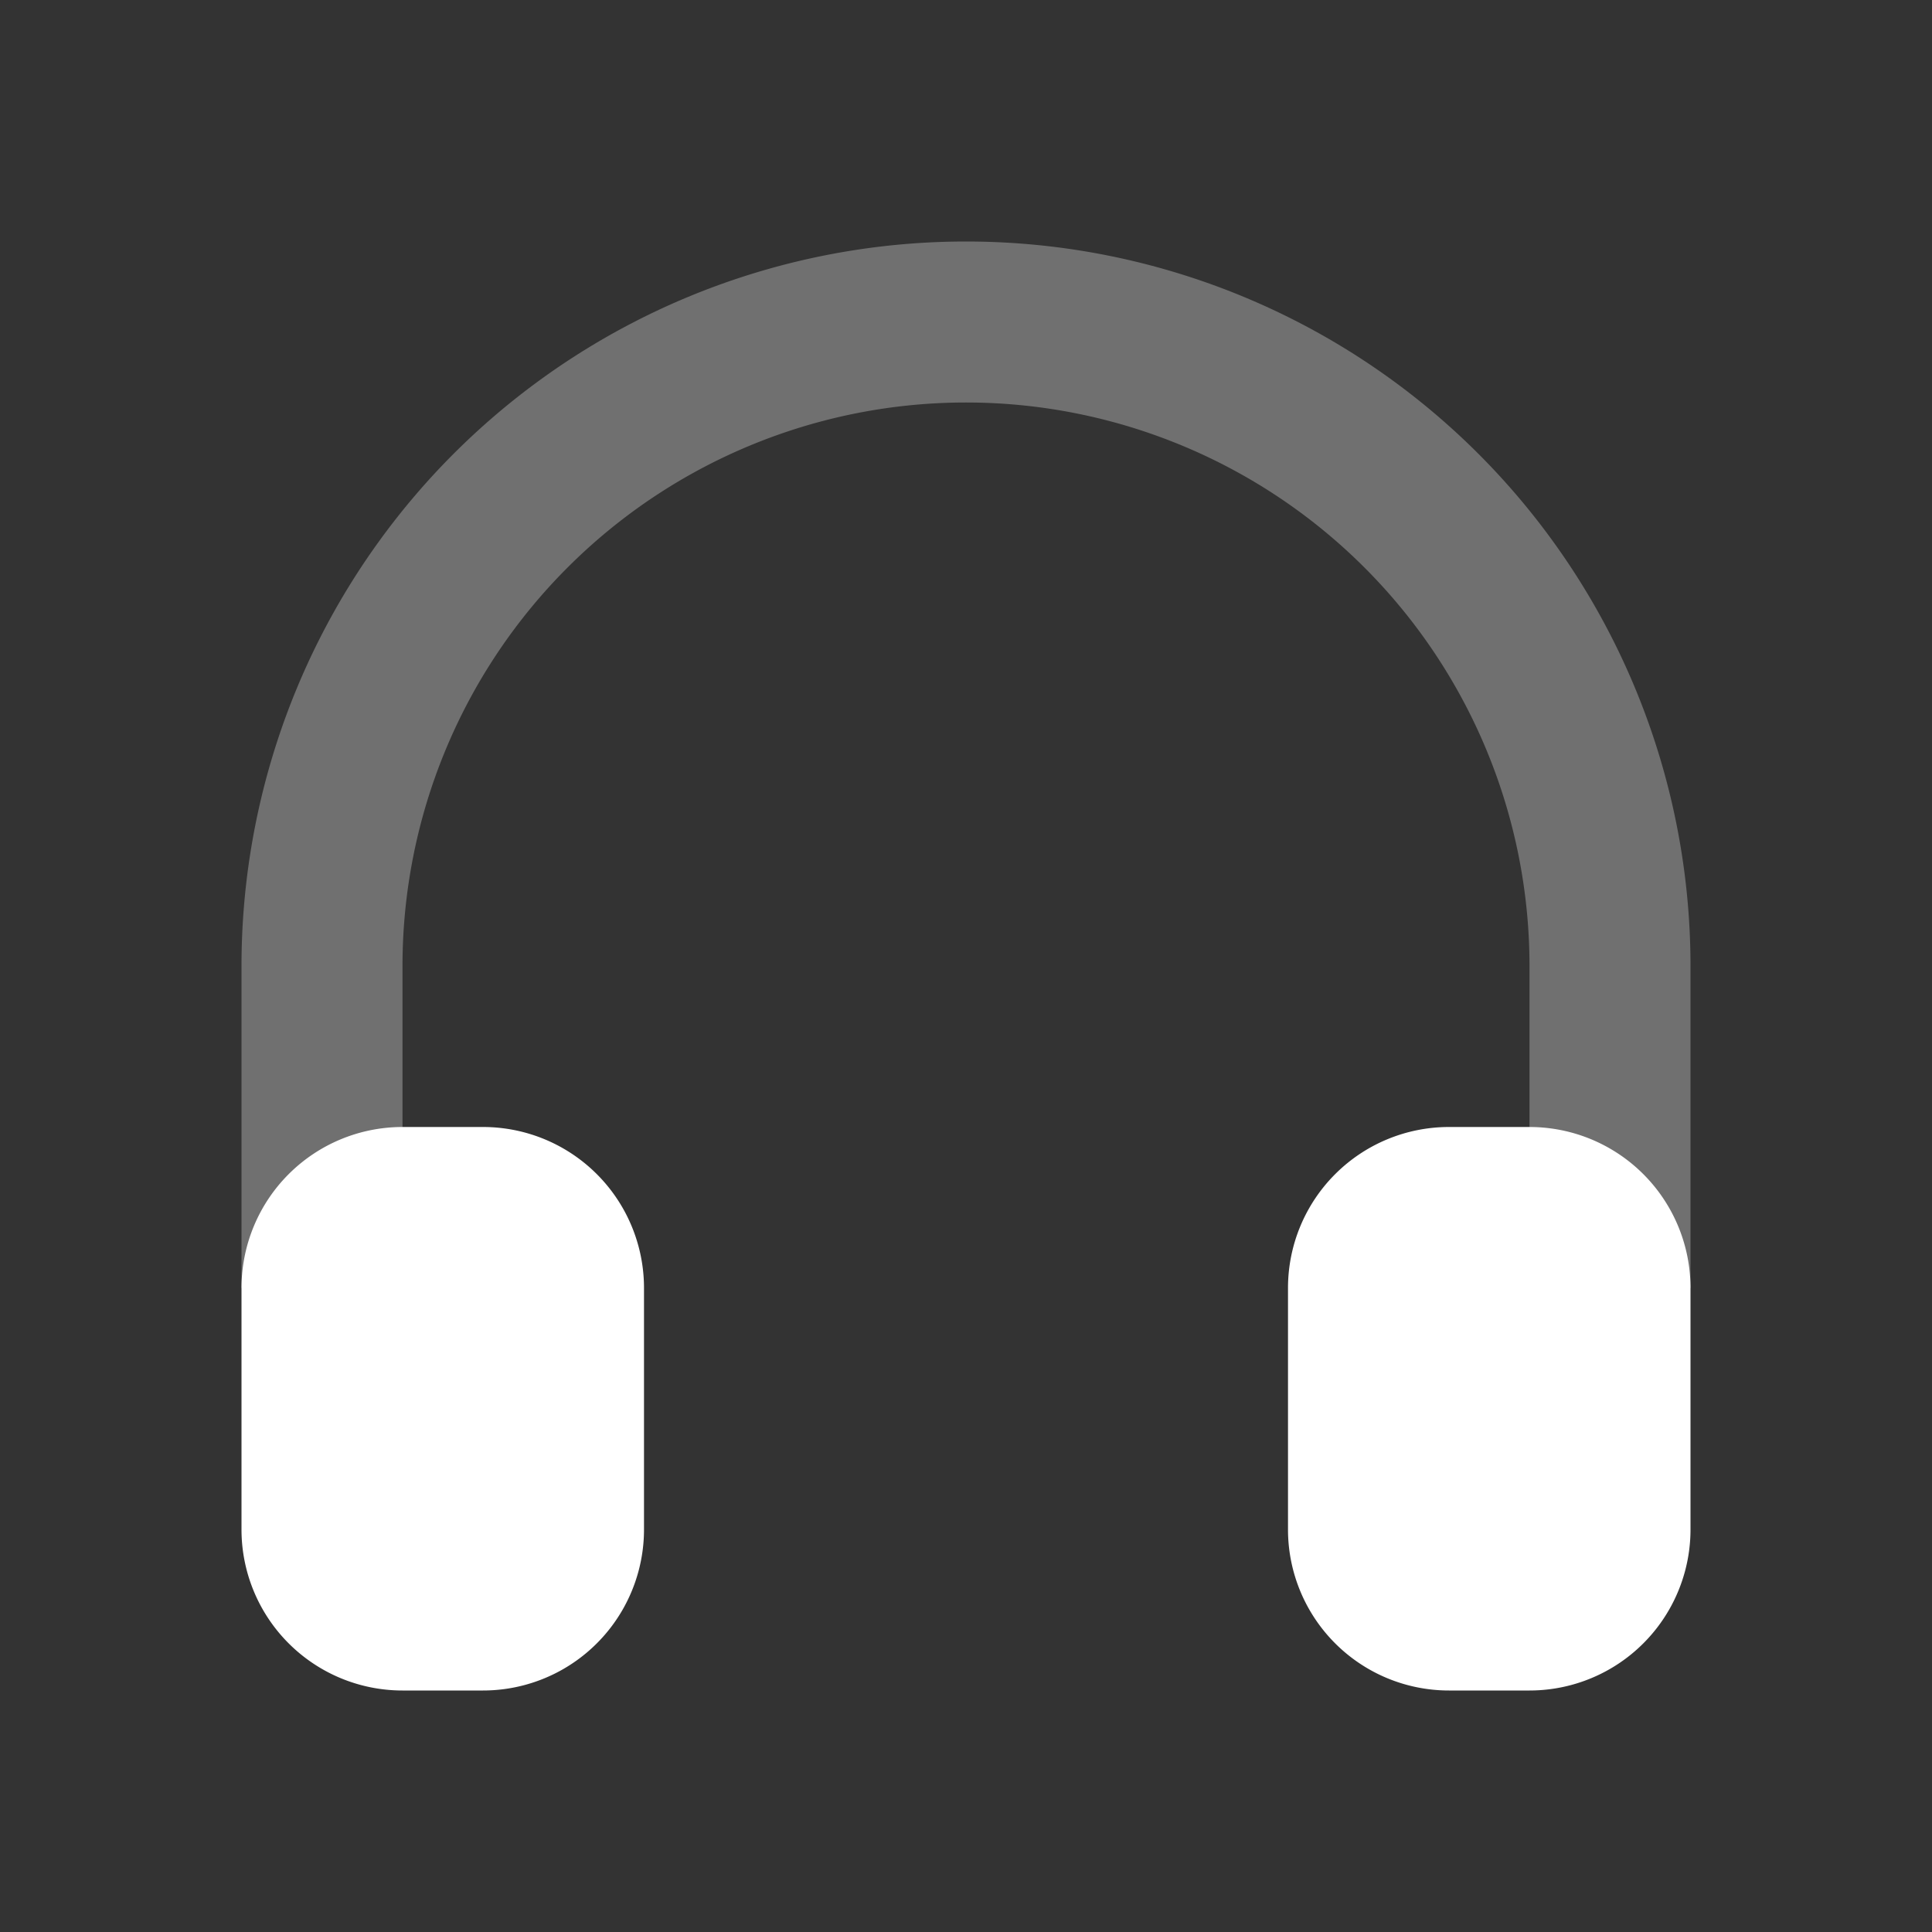
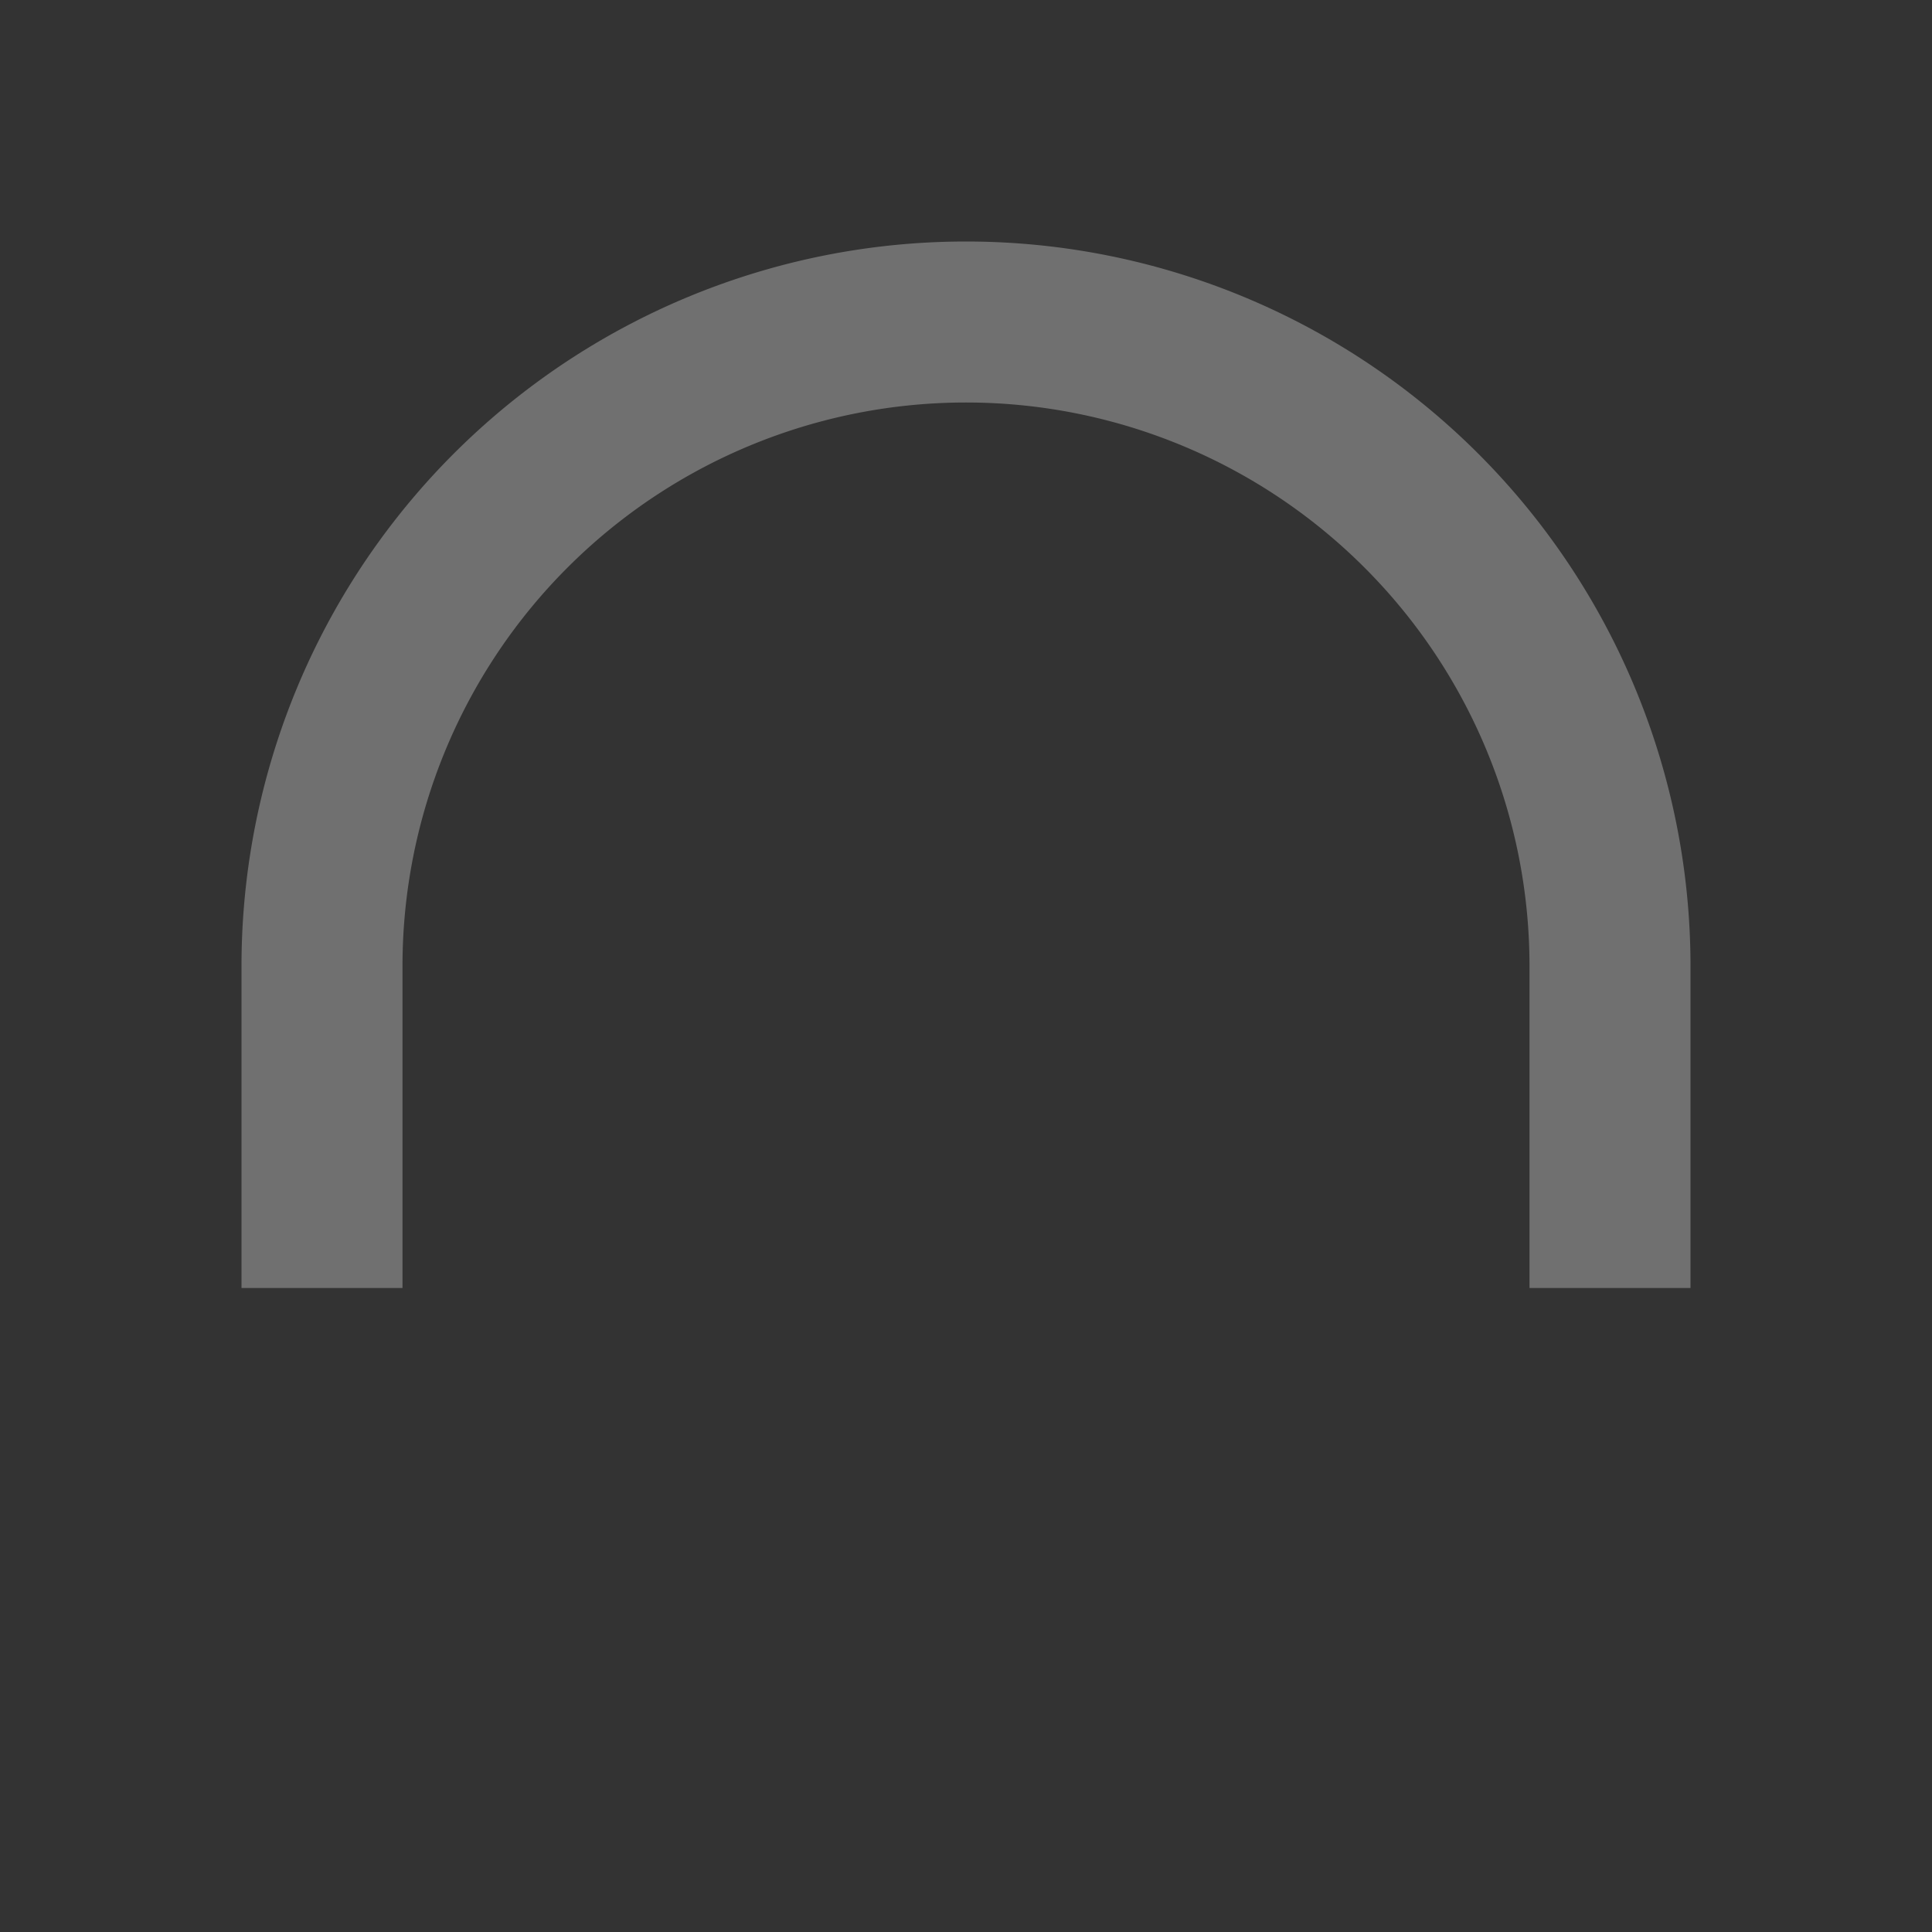
<svg xmlns="http://www.w3.org/2000/svg" id="Support" width="24" height="24" viewBox="0 0 24 24">
  <rect x="0" y="0" width="24" height="24" fill="#333333" stroke="none" />
-   <rect id="bound" width="24" height="24" fill="none" />
  <path id="Combined-Shape" d="M19,16V12A7,7,0,0,0,5,12v4Zm2,0H3V12a9,9,0,0,1,18,0Z" fill="#fff" opacity="0.3" />
-   <path id="Combined-Shape-2" data-name="Combined-Shape" d="M5,14H6a2,2,0,0,1,2,2v3a2,2,0,0,1-2,2H5a2,2,0,0,1-2-2V16A2,2,0,0,1,5,14Zm13,0h1a2,2,0,0,1,2,2v3a2,2,0,0,1-2,2H18a2,2,0,0,1-2-2V16A2,2,0,0,1,18,14Z" fill="#fff" fill-rule="evenodd" />
</svg>